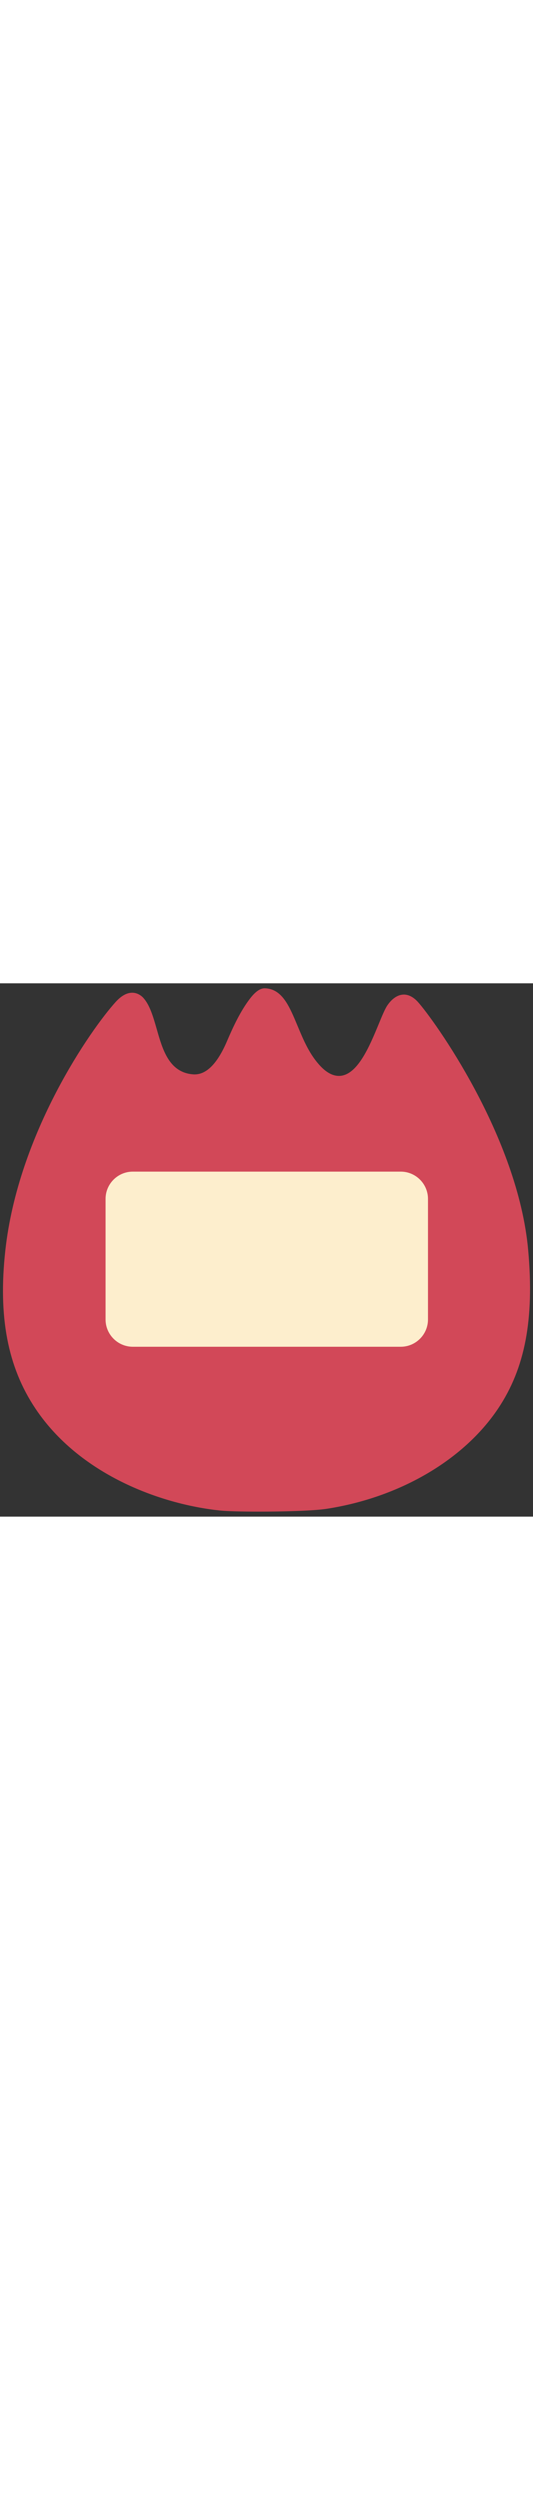
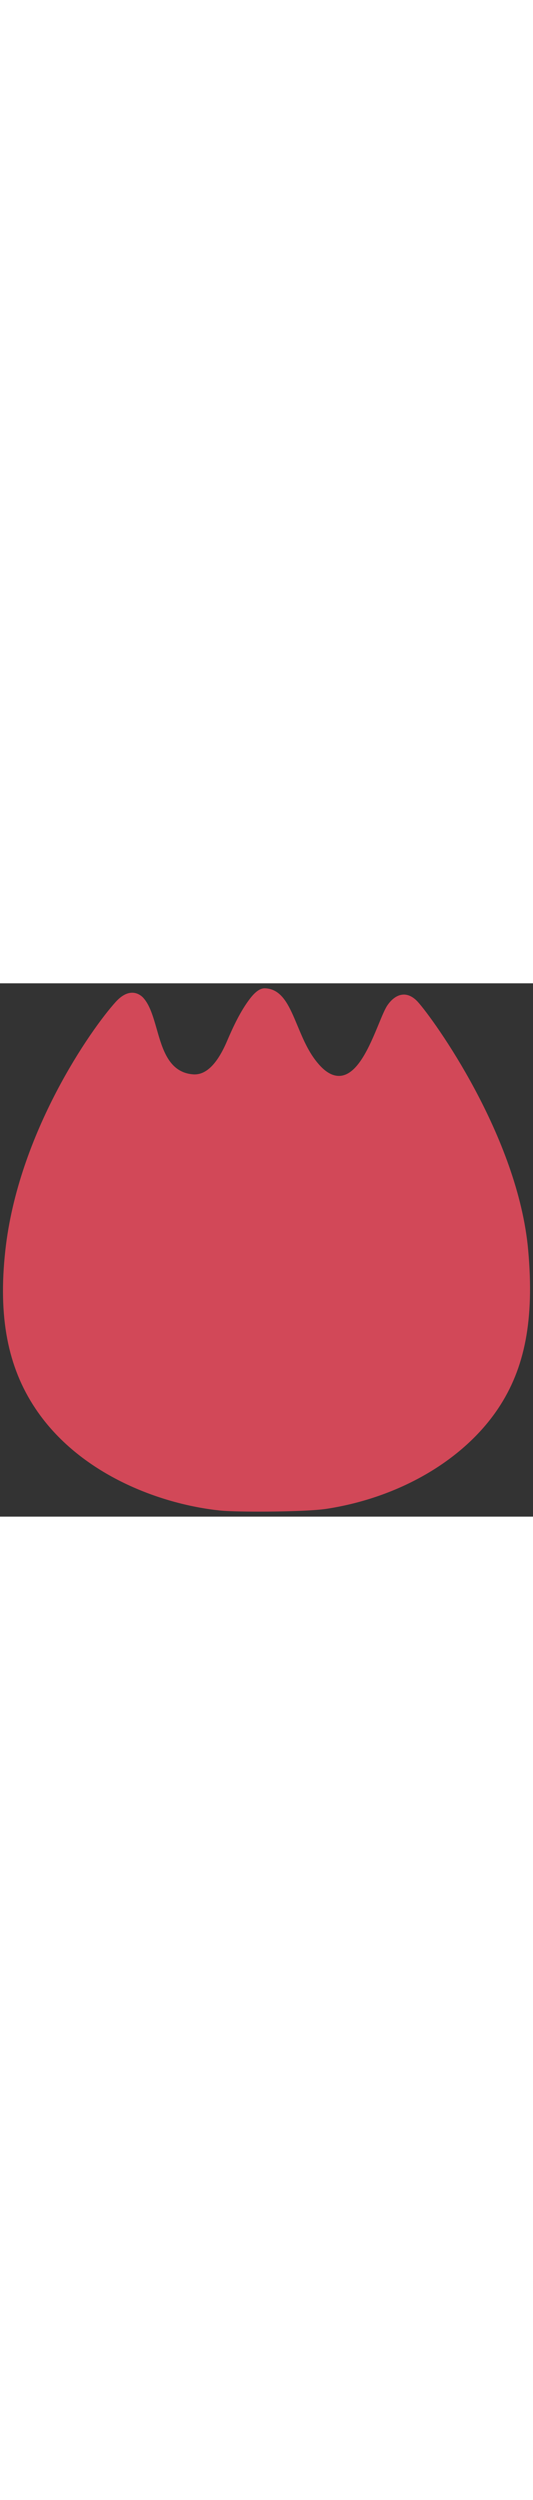
<svg xmlns="http://www.w3.org/2000/svg" id="th_noc_name-badge" width="100%" height="100%" version="1.1" preserveAspectRatio="xMidYMid meet" viewBox="0 0 32 32" style="height:150px" data-uid="noc_name-badge" data-keyword="name-badge" data-complex="true" data-coll="noc" data-c="{&quot;ed6c30&quot;:[&quot;noc_name-badge_l_1&quot;],&quot;ffffff&quot;:[&quot;noc_name-badge_l_2&quot;]}" data-colors="[&quot;#ed6c30&quot;,&quot;#ffffff&quot;]">
  <rect x="0" y="0" width="32" height="32" fill="#333333" stroke="none" />
  <defs id="SvgjsDefs7562" />
  <path id="noc_name-badge_l_1" d="M15.557 31.7C14.504 31.7 13.61 31.675 13.222 31.635C9.582 31.255 4.755 29.447 2.13 25.52C0.457 23.02 -0.118 20.003 0.32 16.025C1.097 8.967 5.475 2.74 6.948 1.115C7.28 0.75 7.613 0.565 7.938 0.565C8.29 0.565 8.528 0.79 8.593 0.86C8.993 1.292 9.195 2 9.411 2.75C9.759 3.973 10.151 5.357 11.599 5.463C11.629 5.466 11.656 5.466 11.687 5.466C12.407 5.466 13.057 4.801 13.62 3.491C14 2.601 14.433 1.674 15.003 0.926C15.325 0.504 15.616 0.299 15.89 0.299C16.823 0.319 17.265 1.159 17.67 2.091L17.88 2.589C18.232 3.431 18.595 4.299 19.26 4.991C19.623 5.366 19.987 5.556 20.347 5.556C21.452 5.556 22.19 3.766 22.73 2.461C22.933 1.969 23.108 1.541 23.255 1.326C23.54 0.906 23.892 0.676 24.25 0.676C24.535 0.676 24.825 0.828 25.087 1.116C26 2.124 31.102 9.153 31.712 16.023C32.082 20.171 31.524 23.098 29.902 25.52C27.839 28.602 24 30.848 19.627 31.528C18.81 31.656 16.924 31.7 15.56 31.7Z " data-color-original="#ed6c30" fill="#d24858" class="ed6c30" />
-   <path id="noc_name-badge_l_2" d="M25.695 20.172C25.695 21.072 24.96 21.807 24.06 21.807H7.973C7.073 21.807 6.338 21.072 6.338 20.172V12.934C6.338 12.034 7.073 11.299 7.973 11.299H24.06C24.96 11.299 25.695 12.034 25.695 12.934Z " data-color-original="#ffffff" fill="#fdeecd" class="ffffff" />
</svg>